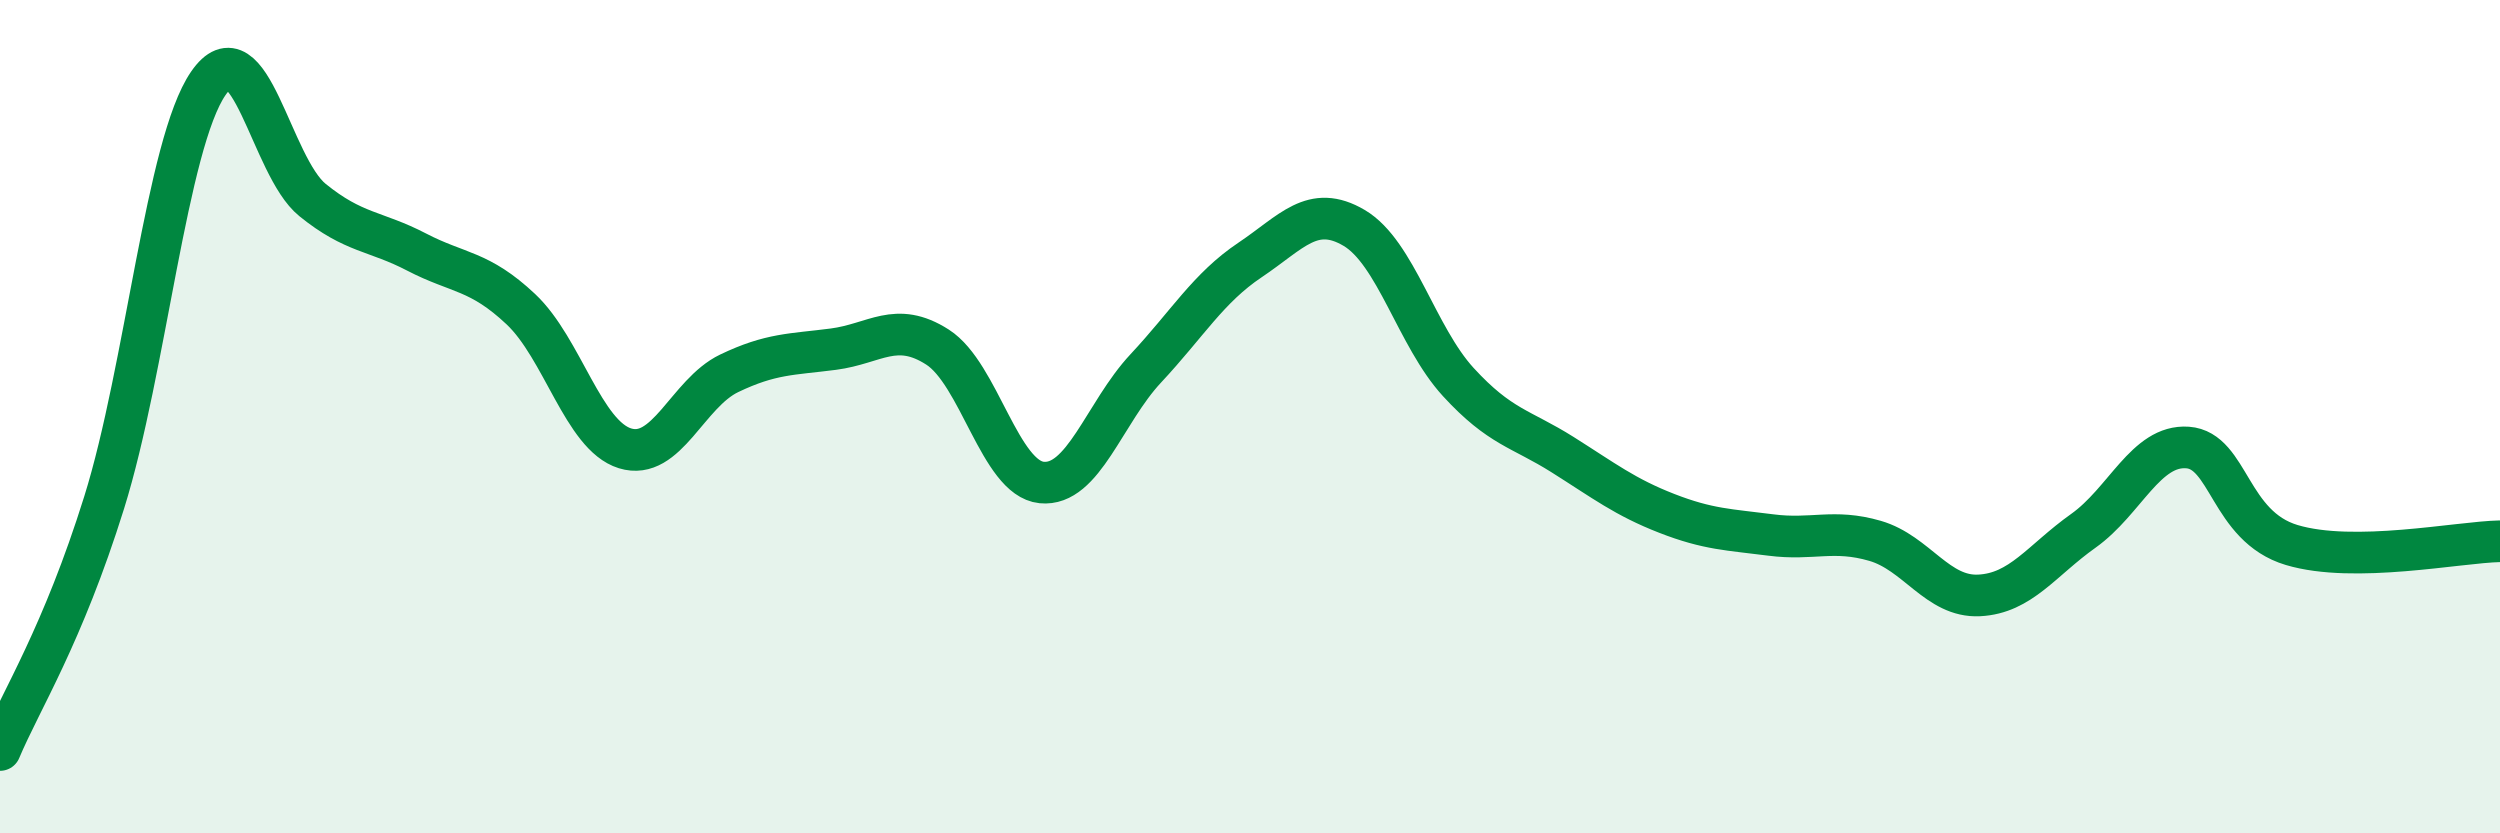
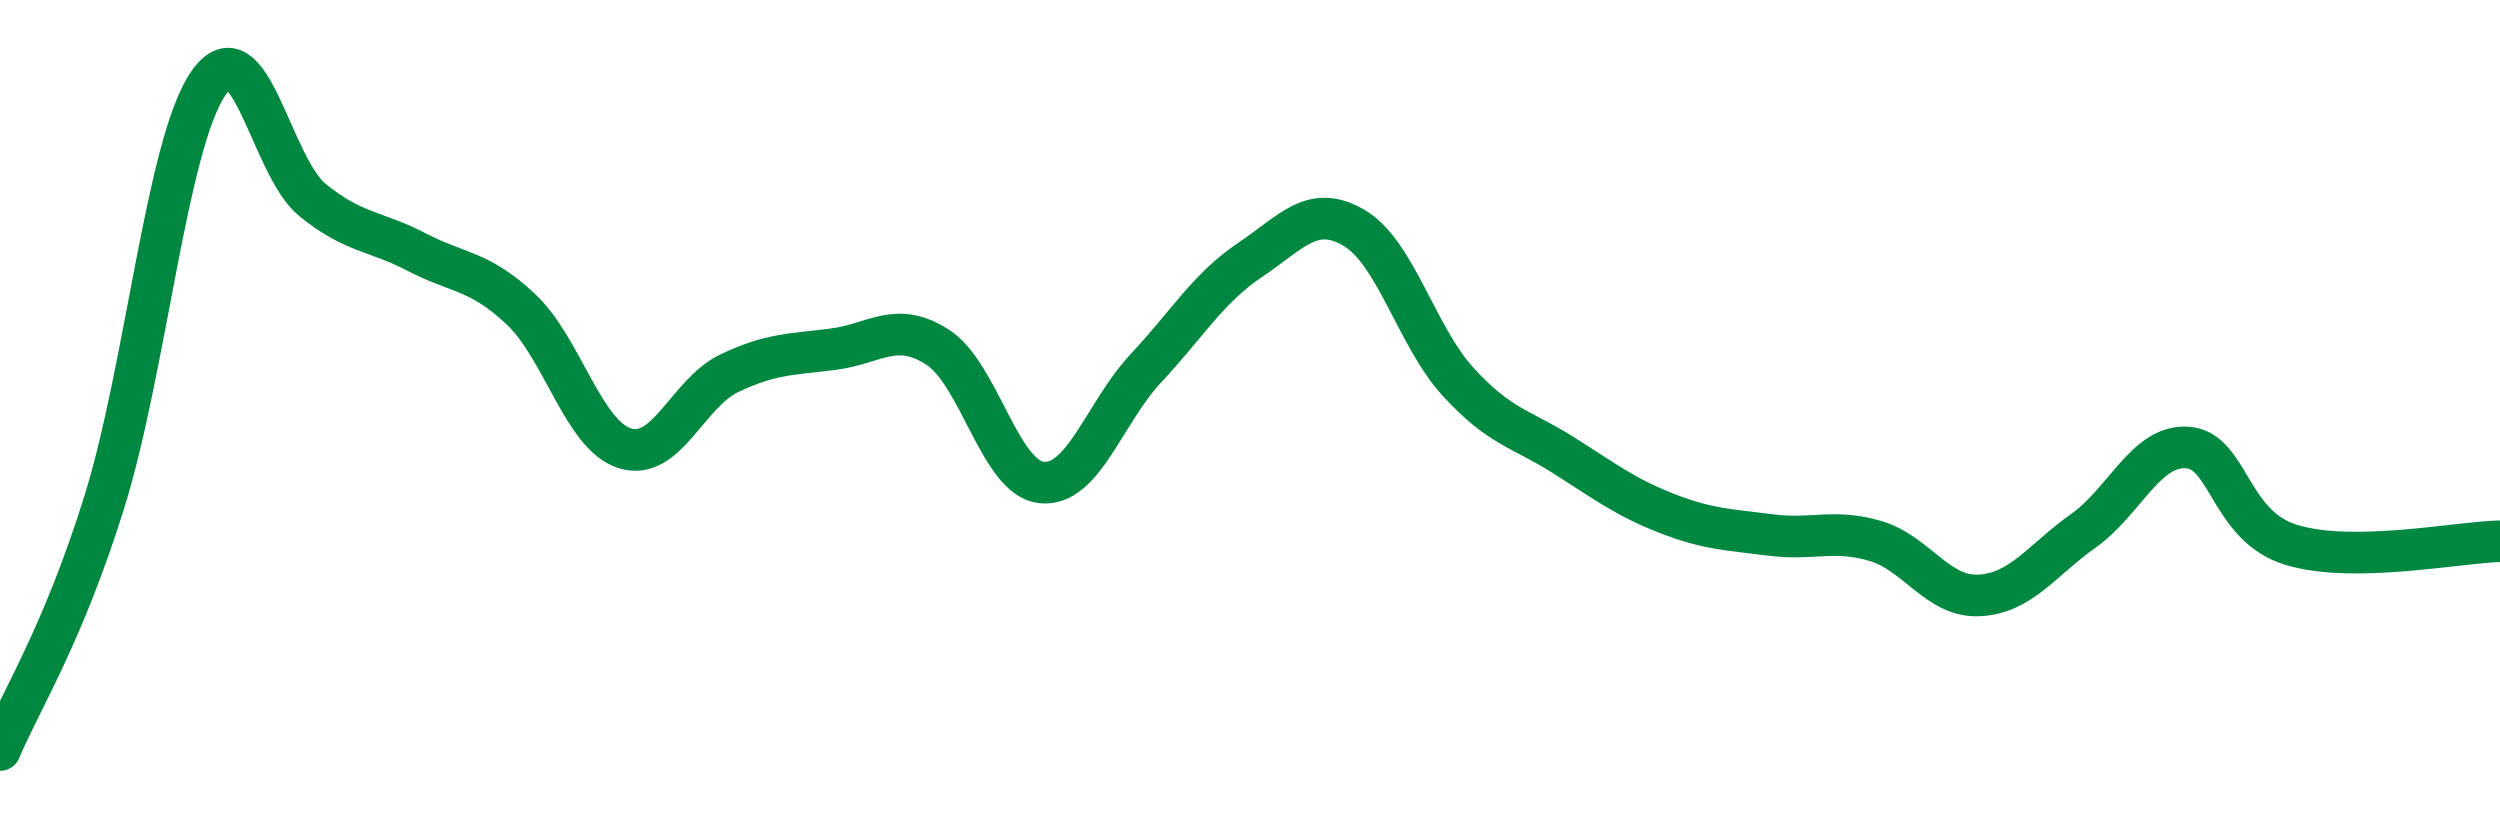
<svg xmlns="http://www.w3.org/2000/svg" width="60" height="20" viewBox="0 0 60 20">
-   <path d="M 0,18 C 0.5,16.81 1.5,15.26 2.5,12.06 C 3.5,8.86 4,3.45 5,2 C 6,0.55 6.5,3.99 7.5,4.8 C 8.5,5.61 9,5.53 10,6.05 C 11,6.57 11.5,6.48 12.5,7.42 C 13.5,8.36 14,10.45 15,10.76 C 16,11.07 16.5,9.44 17.5,8.96 C 18.5,8.48 19,8.51 20,8.38 C 21,8.25 21.5,7.69 22.5,8.33 C 23.5,8.97 24,11.48 25,11.58 C 26,11.68 26.5,9.91 27.5,8.84 C 28.5,7.77 29,6.91 30,6.24 C 31,5.57 31.5,4.88 32.5,5.47 C 33.5,6.06 34,8.08 35,9.17 C 36,10.26 36.5,10.28 37.5,10.91 C 38.5,11.54 39,11.93 40,12.32 C 41,12.71 41.5,12.71 42.5,12.84 C 43.5,12.97 44,12.69 45,12.98 C 46,13.27 46.5,14.34 47.5,14.29 C 48.5,14.24 49,13.45 50,12.74 C 51,12.03 51.5,10.67 52.5,10.74 C 53.5,10.81 53.5,12.63 55,13.08 C 56.5,13.53 59,13.01 60,12.99L60 20L0 20Z" fill="#008740" opacity="0.1" stroke-linecap="round" stroke-linejoin="round" />
  <path d="M 0,18 C 0.5,16.81 1.5,15.26 2.5,12.06 C 3.5,8.86 4,3.45 5,2 C 6,0.55 6.5,3.99 7.5,4.8 C 8.5,5.61 9,5.53 10,6.05 C 11,6.57 11.5,6.48 12.5,7.42 C 13.5,8.36 14,10.45 15,10.76 C 16,11.07 16.5,9.44 17.5,8.96 C 18.5,8.48 19,8.51 20,8.38 C 21,8.25 21.5,7.69 22.5,8.33 C 23.5,8.97 24,11.48 25,11.58 C 26,11.68 26.5,9.91 27.5,8.84 C 28.5,7.77 29,6.91 30,6.24 C 31,5.57 31.5,4.88 32.5,5.47 C 33.5,6.06 34,8.08 35,9.17 C 36,10.26 36.5,10.28 37.5,10.91 C 38.5,11.54 39,11.93 40,12.32 C 41,12.71 41.5,12.71 42.5,12.84 C 43.5,12.97 44,12.69 45,12.98 C 46,13.27 46.5,14.34 47.5,14.29 C 48.5,14.24 49,13.45 50,12.74 C 51,12.03 51.5,10.67 52.5,10.74 C 53.5,10.81 53.5,12.63 55,13.08 C 56.5,13.53 59,13.01 60,12.99" stroke="#008740" stroke-width="1" fill="none" stroke-linecap="round" stroke-linejoin="round" />
</svg>